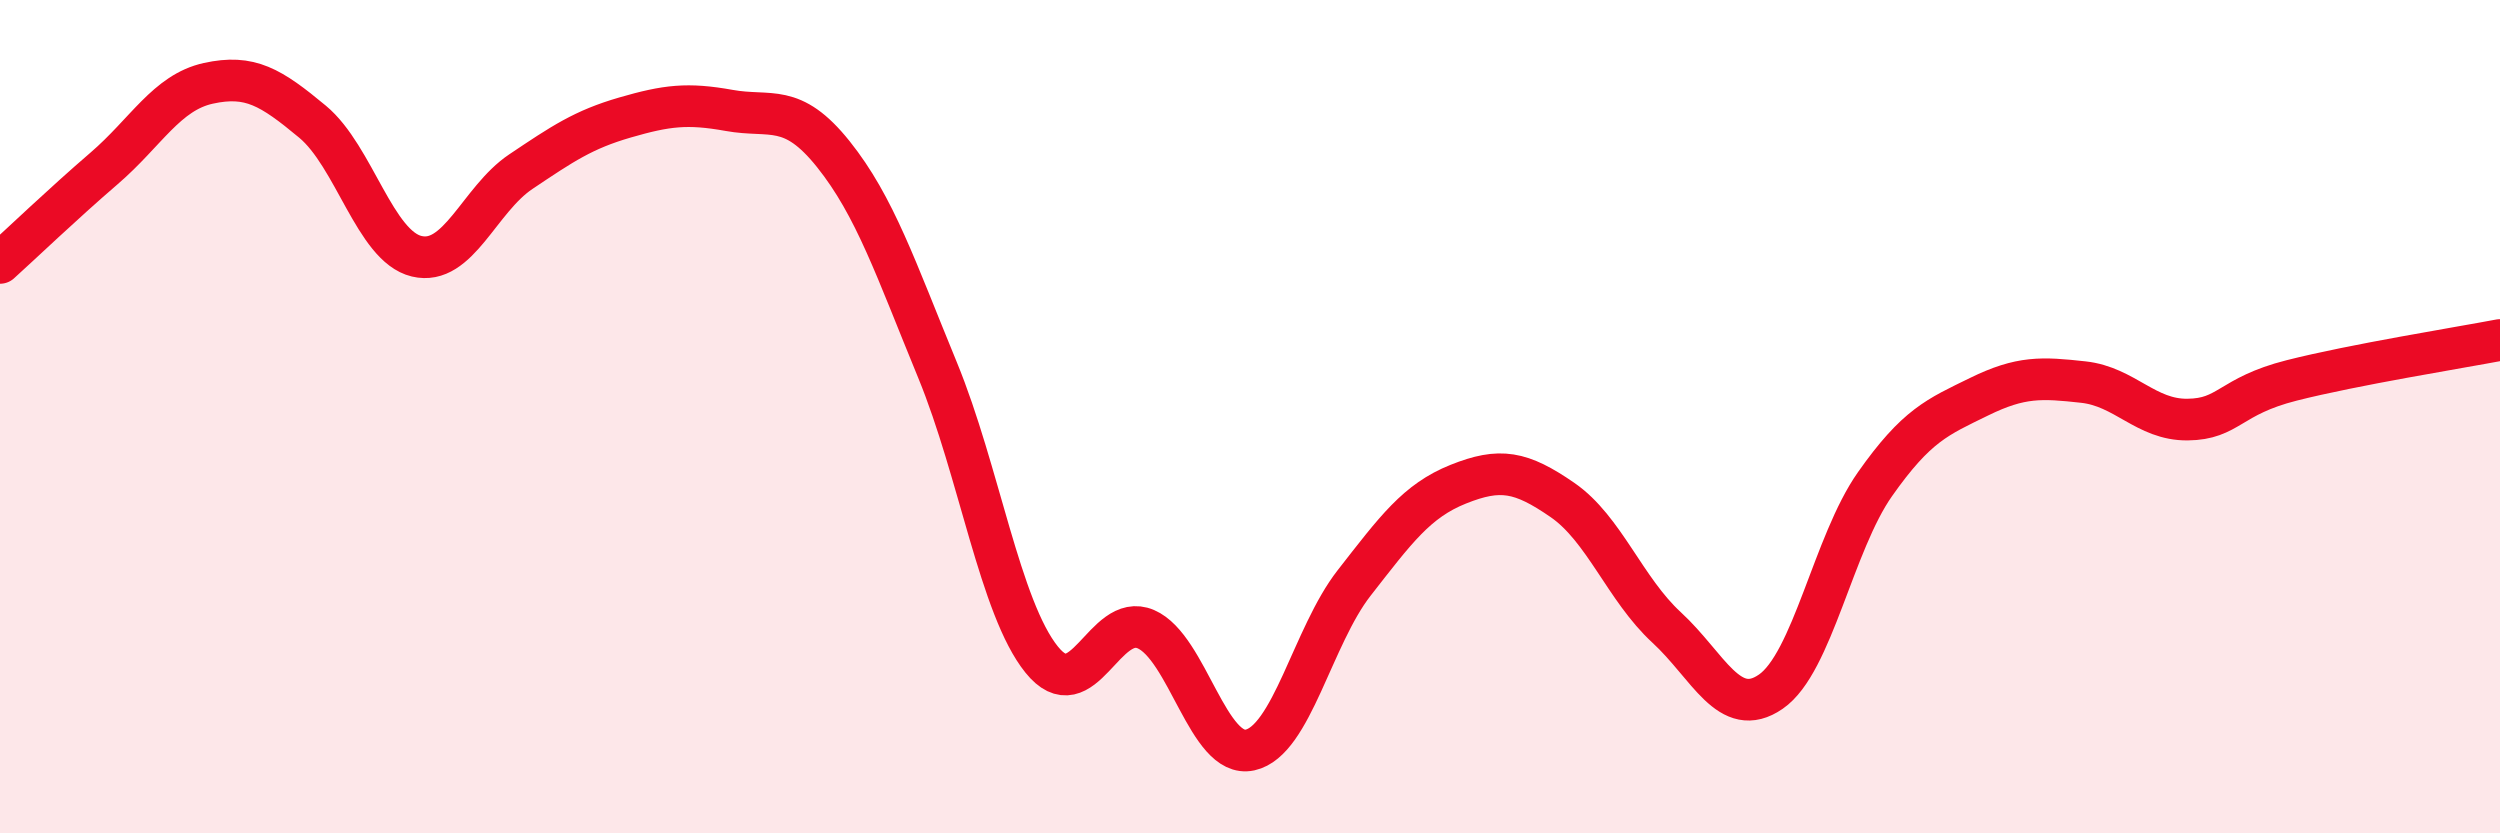
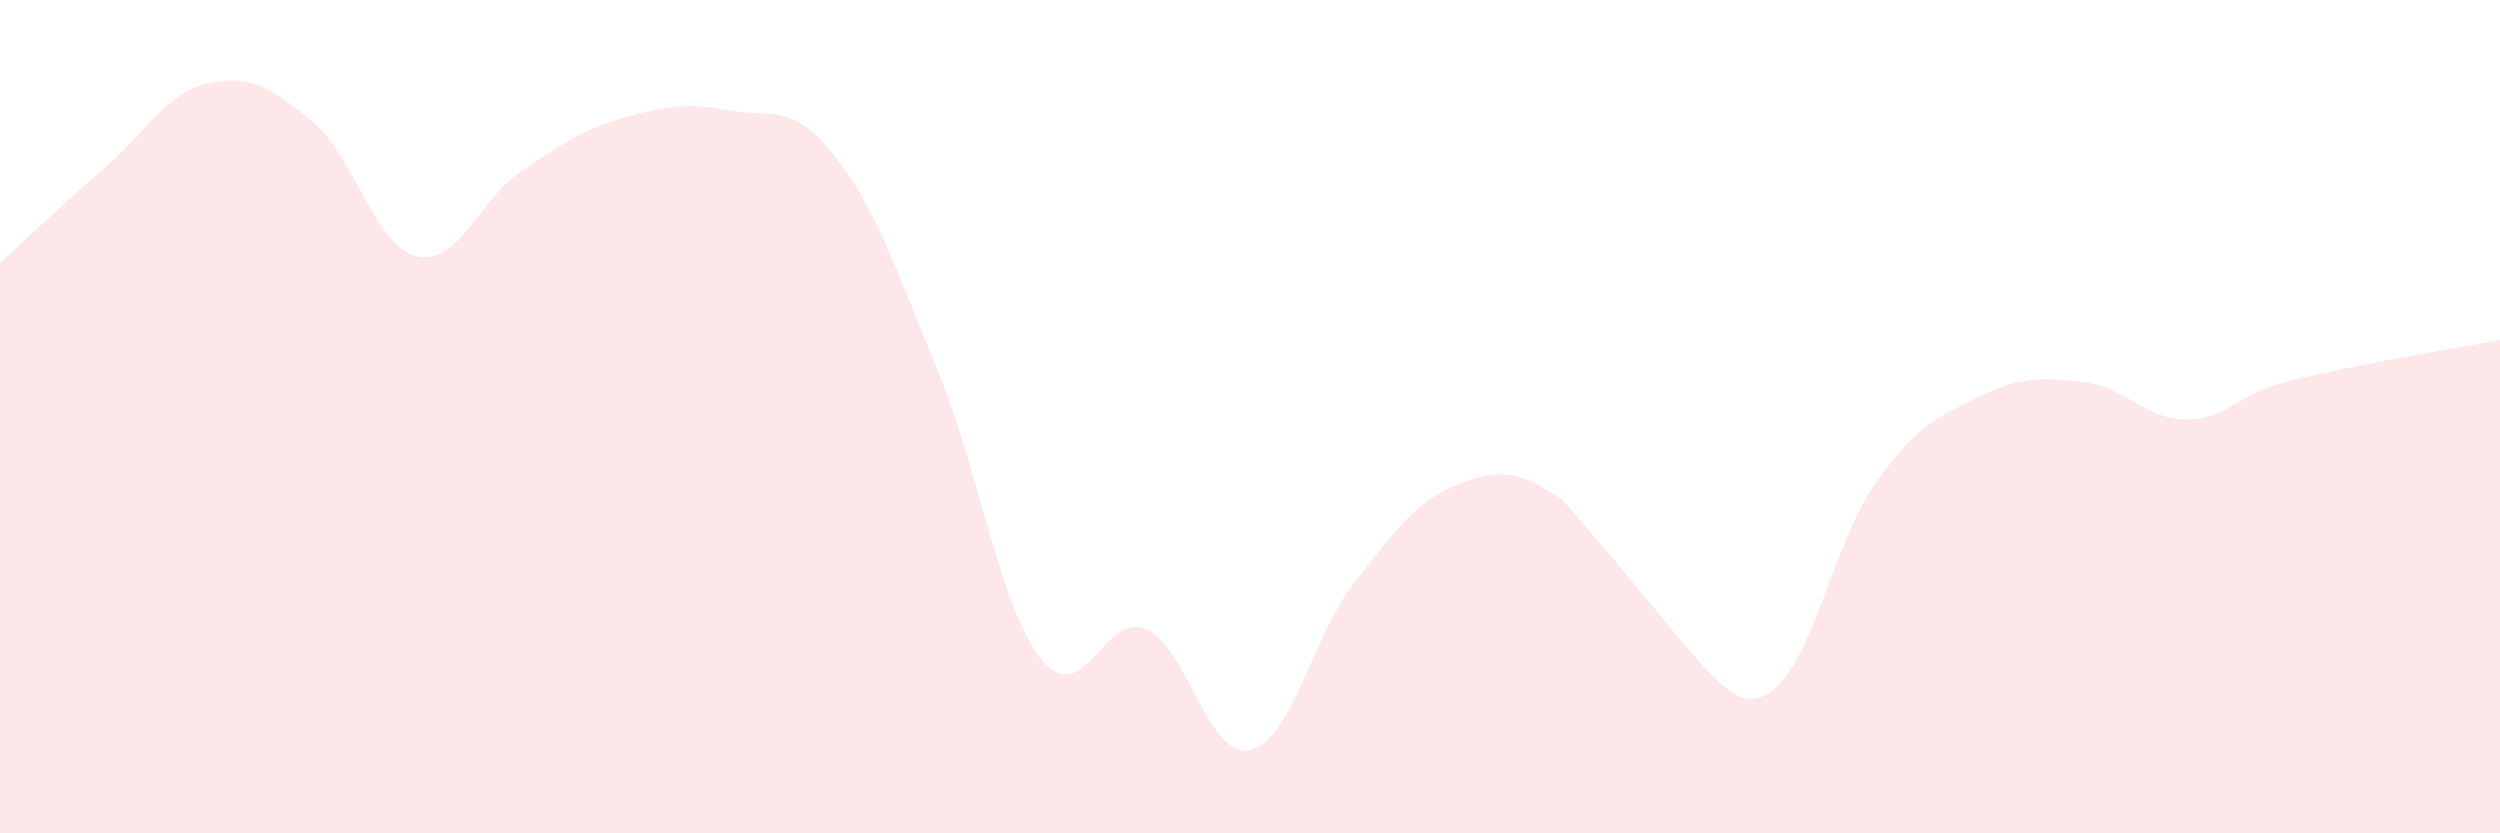
<svg xmlns="http://www.w3.org/2000/svg" width="60" height="20" viewBox="0 0 60 20">
-   <path d="M 0,6.31 C 0.5,5.86 1.5,4.9 2.5,4.04 C 3.5,3.18 4,2.22 5,2 C 6,1.78 6.5,2.09 7.5,2.92 C 8.5,3.75 9,5.91 10,6.15 C 11,6.39 11.5,4.79 12.5,4.12 C 13.5,3.45 14,3.11 15,2.82 C 16,2.53 16.5,2.47 17.5,2.65 C 18.5,2.83 19,2.45 20,3.7 C 21,4.95 21.5,6.45 22.5,8.88 C 23.5,11.31 24,14.59 25,15.83 C 26,17.07 26.5,14.67 27.5,15.1 C 28.5,15.53 29,18.22 30,18 C 31,17.78 31.5,15.27 32.5,13.99 C 33.5,12.71 34,12.02 35,11.62 C 36,11.22 36.5,11.31 37.5,12 C 38.5,12.69 39,14.14 40,15.06 C 41,15.98 41.5,17.29 42.5,16.6 C 43.5,15.91 44,13.04 45,11.62 C 46,10.2 46.5,10.01 47.5,9.52 C 48.5,9.03 49,9.06 50,9.17 C 51,9.28 51.5,10.08 52.5,10.07 C 53.5,10.06 53.5,9.51 55,9.13 C 56.5,8.75 59,8.35 60,8.16L60 20L0 20Z" fill="#EB0A25" opacity="0.1" stroke-linecap="round" stroke-linejoin="round" />
-   <path d="M 0,6.31 C 0.5,5.86 1.5,4.9 2.5,4.04 C 3.5,3.18 4,2.22 5,2 C 6,1.78 6.5,2.09 7.5,2.92 C 8.5,3.75 9,5.91 10,6.15 C 11,6.39 11.5,4.79 12.5,4.12 C 13.5,3.45 14,3.11 15,2.82 C 16,2.53 16.5,2.47 17.5,2.65 C 18.5,2.83 19,2.45 20,3.7 C 21,4.95 21.5,6.45 22.5,8.88 C 23.5,11.31 24,14.59 25,15.83 C 26,17.07 26.5,14.67 27.5,15.1 C 28.5,15.53 29,18.22 30,18 C 31,17.78 31.5,15.27 32.5,13.99 C 33.5,12.71 34,12.02 35,11.62 C 36,11.22 36.5,11.31 37.5,12 C 38.5,12.69 39,14.14 40,15.06 C 41,15.98 41.5,17.29 42.5,16.6 C 43.5,15.91 44,13.04 45,11.62 C 46,10.2 46.5,10.01 47.5,9.52 C 48.5,9.03 49,9.06 50,9.17 C 51,9.28 51.5,10.08 52.5,10.07 C 53.5,10.06 53.5,9.51 55,9.13 C 56.5,8.75 59,8.35 60,8.16" stroke="#EB0A25" stroke-width="1" fill="none" stroke-linecap="round" stroke-linejoin="round" />
+   <path d="M 0,6.31 C 0.5,5.86 1.5,4.9 2.5,4.04 C 3.5,3.18 4,2.22 5,2 C 6,1.78 6.5,2.09 7.5,2.92 C 8.5,3.75 9,5.91 10,6.15 C 11,6.39 11.5,4.79 12.5,4.12 C 13.5,3.45 14,3.11 15,2.82 C 16,2.53 16.5,2.47 17.5,2.65 C 18.5,2.83 19,2.45 20,3.7 C 21,4.95 21.5,6.45 22.5,8.88 C 23.5,11.31 24,14.59 25,15.83 C 26,17.07 26.5,14.67 27.5,15.1 C 28.5,15.53 29,18.22 30,18 C 31,17.78 31.5,15.27 32.5,13.99 C 33.5,12.71 34,12.02 35,11.62 C 36,11.22 36.5,11.31 37.5,12 C 41,15.98 41.5,17.29 42.5,16.6 C 43.5,15.91 44,13.04 45,11.62 C 46,10.2 46.5,10.01 47.5,9.52 C 48.5,9.03 49,9.06 50,9.17 C 51,9.28 51.5,10.08 52.5,10.07 C 53.5,10.06 53.5,9.51 55,9.13 C 56.5,8.75 59,8.35 60,8.16L60 20L0 20Z" fill="#EB0A25" opacity="0.1" stroke-linecap="round" stroke-linejoin="round" />
</svg>